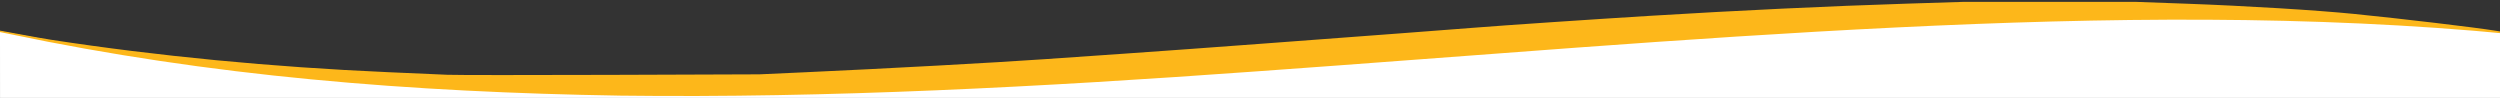
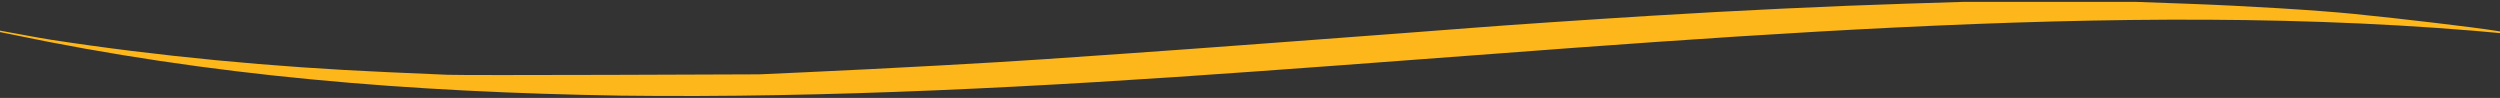
<svg xmlns="http://www.w3.org/2000/svg" xmlns:ns1="http://sodipodi.sourceforge.net/DTD/sodipodi-0.dtd" xmlns:ns2="http://www.inkscape.org/namespaces/inkscape" width="1327" height="52" viewBox="0 0 1327 52" fill="none" version="1.1" id="svg1" xml:space="preserve" ns1:docname="header-accent.svg" ns2:version="1.4 (e7c3feb1, 2024-10-09)">
  <rect x="0" y="0" width="1327" height="52" fill="#333333" stroke="none" />
  <ns1:namedview id="namedview1" pagecolor="#ffffff" bordercolor="#000000" borderopacity="0.25" ns2:showpageshadow="2" ns2:pageopacity="0.0" ns2:pagecheckerboard="0" ns2:deskcolor="#d1d1d1" ns2:zoom="4.5016112" ns2:cx="1261.7705" ns2:cy="12.551062" ns2:window-width="1920" ns2:window-height="968" ns2:window-x="0" ns2:window-y="31" ns2:window-maximized="1" ns2:current-layer="g824610" />
  <defs id="defs1" />
  <g id="g824610" transform="translate(0,-538)">
-     <path style="color:#000000;font-style:normal;font-variant:normal;font-weight:normal;font-stretch:normal;font-size:medium;line-height:normal;font-family:sans-serif;font-variant-ligatures:normal;font-variant-position:normal;font-variant-caps:normal;font-variant-numeric:normal;font-variant-alternates:normal;font-variant-east-asian:normal;font-feature-settings:normal;font-variation-settings:normal;text-indent:0;text-align:start;text-decoration-line:none;text-decoration-style:solid;text-decoration-color:#000000;letter-spacing:normal;word-spacing:normal;text-transform:none;writing-mode:lr-tb;direction:ltr;text-orientation:mixed;dominant-baseline:auto;baseline-shift:baseline;text-anchor:start;white-space:normal;shape-padding:0;shape-margin:0;inline-size:0;clip-rule:nonzero;display:inline;overflow:visible;visibility:visible;isolation:auto;mix-blend-mode:normal;color-interpolation:sRGB;color-interpolation-filters:linearRGB;solid-color:#000000;solid-opacity:1;vector-effect:none;fill:#ffffff;fill-opacity:1;fill-rule:nonzero;stroke:none;stroke-linecap:butt;stroke-linejoin:miter;stroke-miterlimit:4;stroke-dasharray:none;stroke-dashoffset:0;stroke-opacity:1;-inkscape-stroke:none;color-rendering:auto;image-rendering:auto;shape-rendering:auto;text-rendering:auto;enable-background:accumulate;stop-color:#000000;stop-opacity:1" d="m -0.003,554.589 43.699,7.979 52.714,7.864 125.511,11.774 60.645,0.889 127.954,-0.222 97.521,-3.999 214.812,-15.55 93.078,-7.775 156.072,-10.638 178.441,-1.885 93.619,4.398 54.506,4.555 28.456,3.236 v 34.807 H 0.014 Z" id="path2" ns1:nodetypes="ccccccccccccccccc" />
    <path id="path1" style="display:inline;fill:#fdb71a;fill-opacity:1" d="m 1327.631,554.785 -3.195,-0.516 c -10.877,-1.753 -49.877,-6.375 -74.955,-8.885 -19.804,-1.982 -57.728,-4.294 -88.965,-5.422 l -27.033,-0.977 -45.711,0.004 -45.711,0.004 -29.982,0.945 c -40.552,1.279 -89.564,3.602 -136.15,6.453 -30.836,1.887 -78.381,5.103 -93.881,6.35 -6.758,0.543 -24.01,1.862 -38.338,2.928 -14.328,1.066 -46.621,3.481 -71.762,5.367 -25.141,1.886 -58.759,4.325 -74.709,5.418 -15.95,1.093 -35.414,2.439 -43.254,2.99 -25.359,1.782 -83.482,4.952 -127.303,6.941 l -23.594,1.07 -79.133,0.281 c -43.524,0.154 -82.453,0.133 -86.508,-0.047 v -0.002 C 233.392,577.51 219.237,576.89 205.99,576.312 144.275,573.62 83.324,567.754 27.078,559.096 19.776,557.972 7.27,555.516 0,554.258 v 0.773 c 1.938,0.397 3.876,0.79 5.814,1.176 51.98,10.91 105.676,18.809 159.371,23.912 54.231,5.211 108.996,7.733 164.084,8.643 110.819,1.389 223.675,-4.641 336.959,-12.822 113.82,-8.073 227.424,-17.866 340.172,-23.359 110.99,-5.407 220.619,-6.749 326.859,3.561 l 4.951,1.037 c 20.82,1.995 41.419,4.463 61.789,7.404 z" ns1:nodetypes="ccssccccsssssscccccssccccccccccc" />
  </g>
</svg>